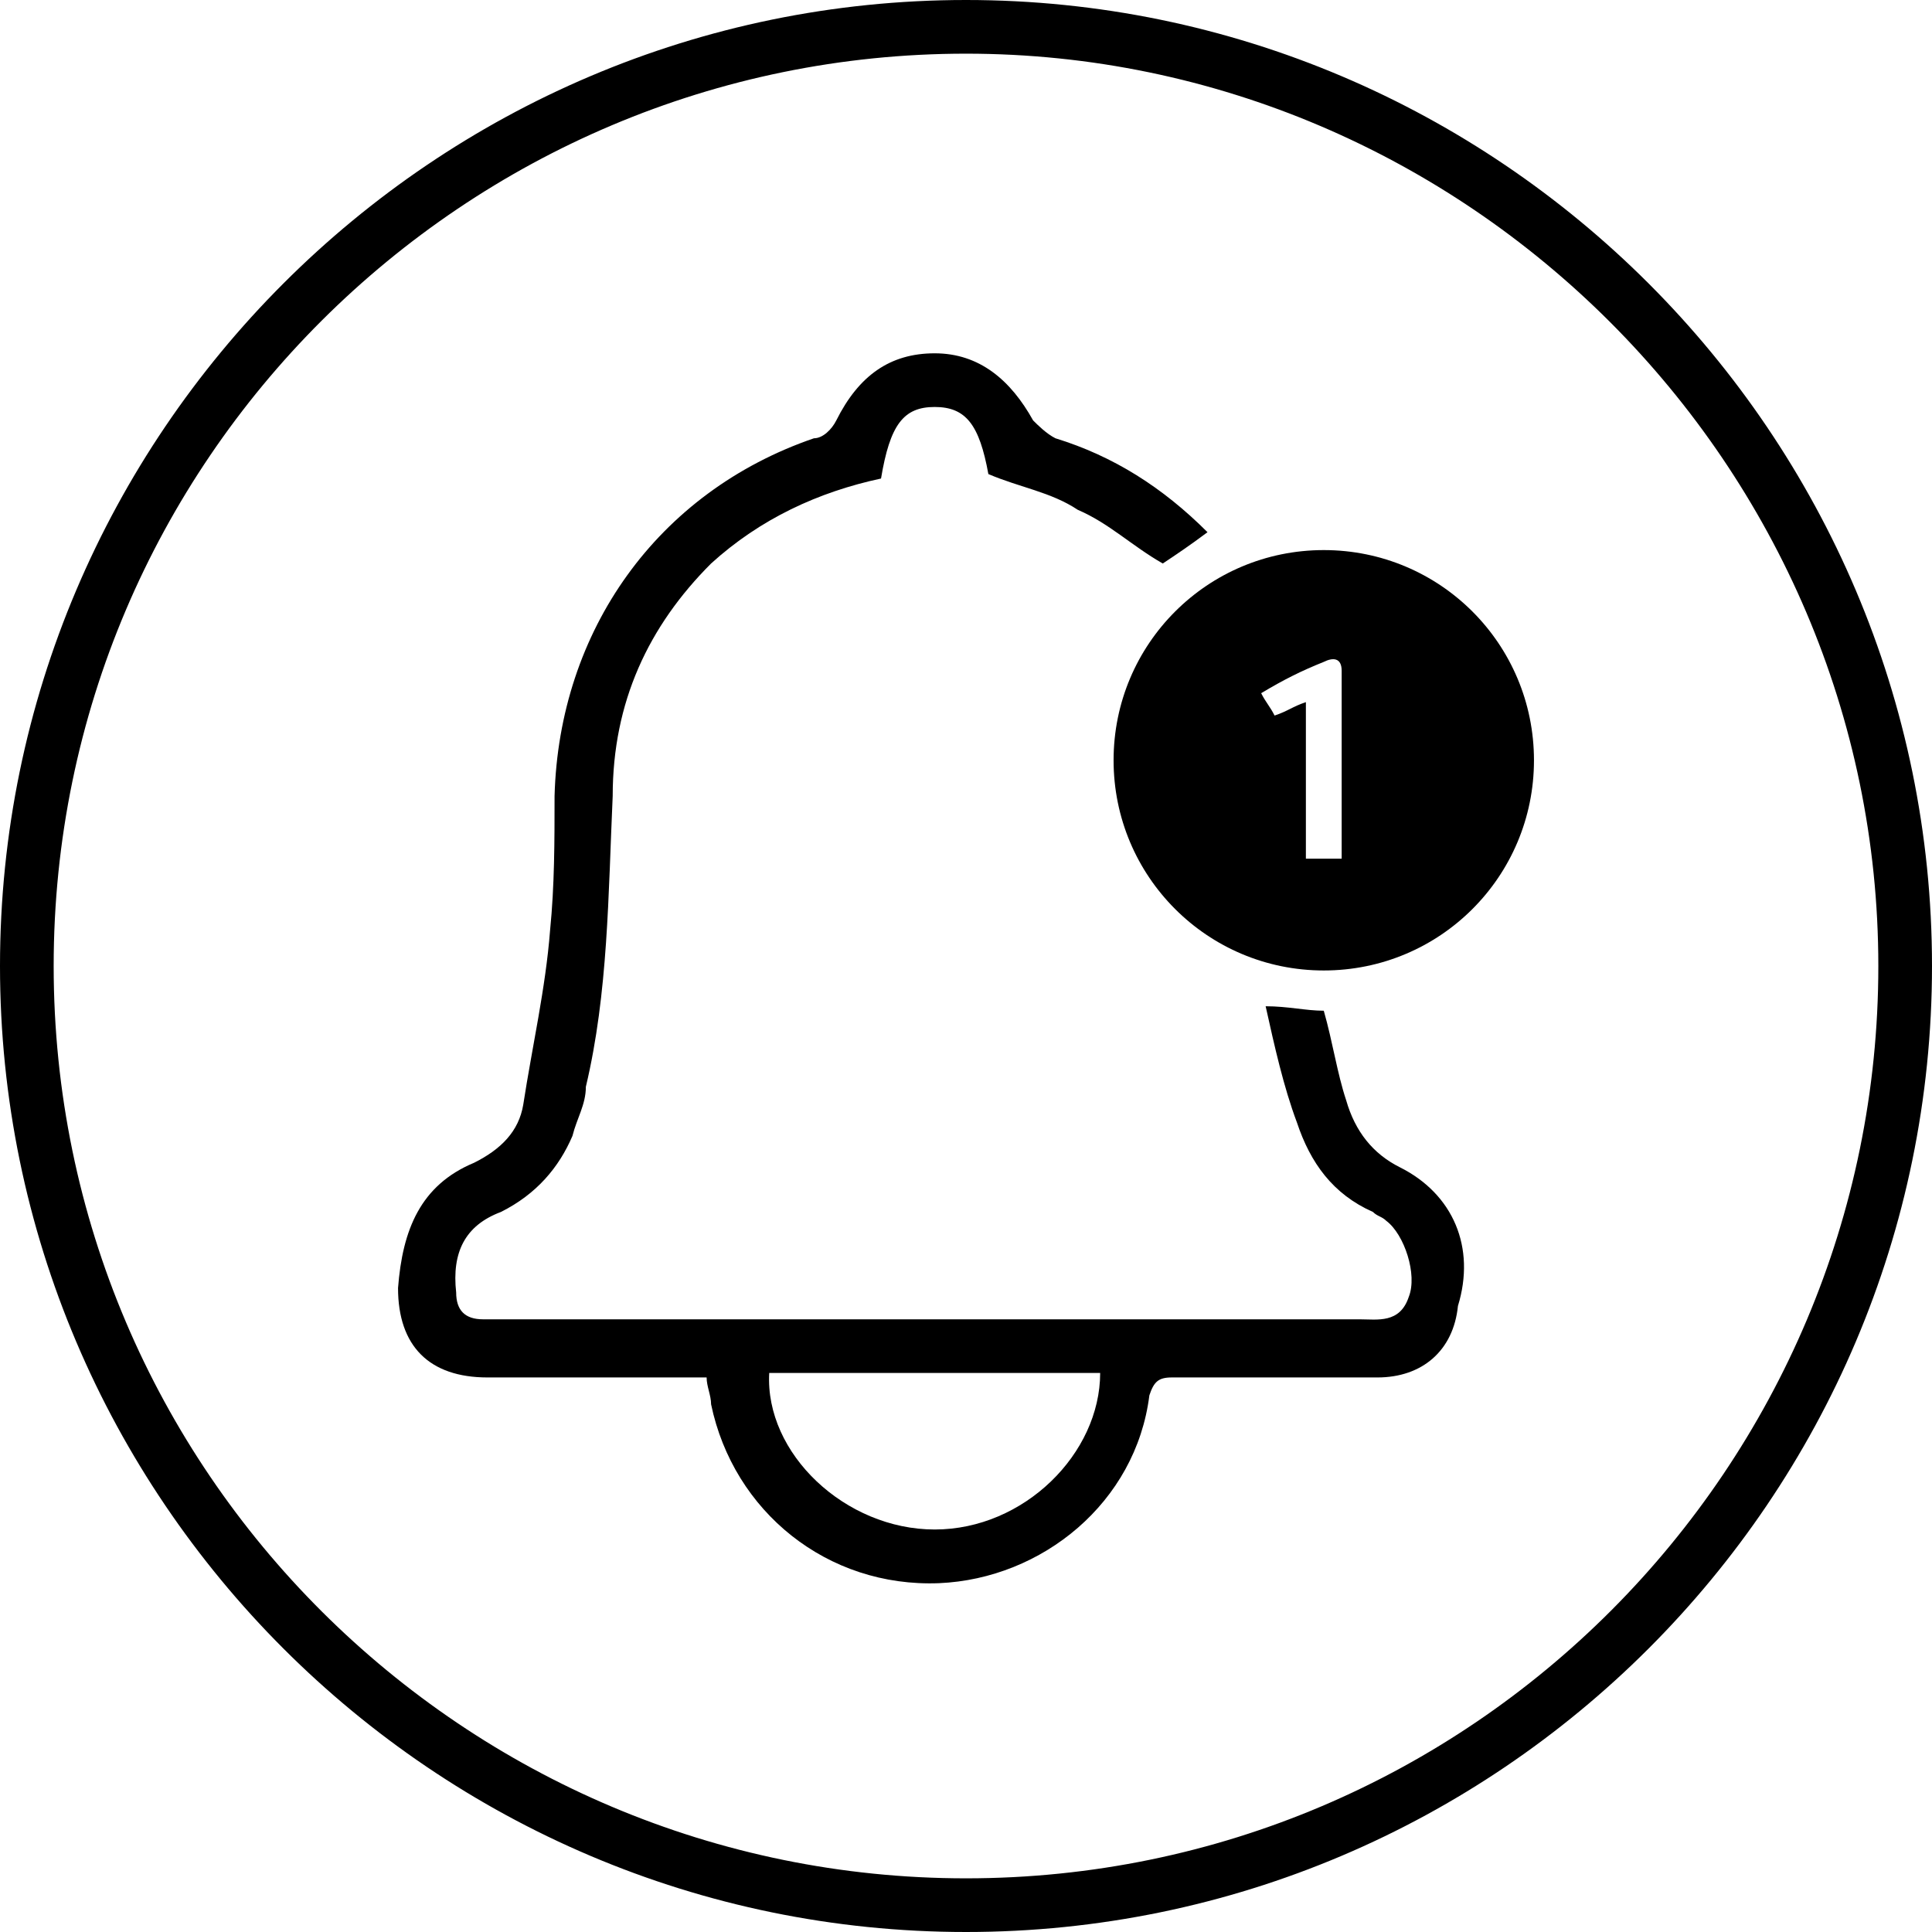
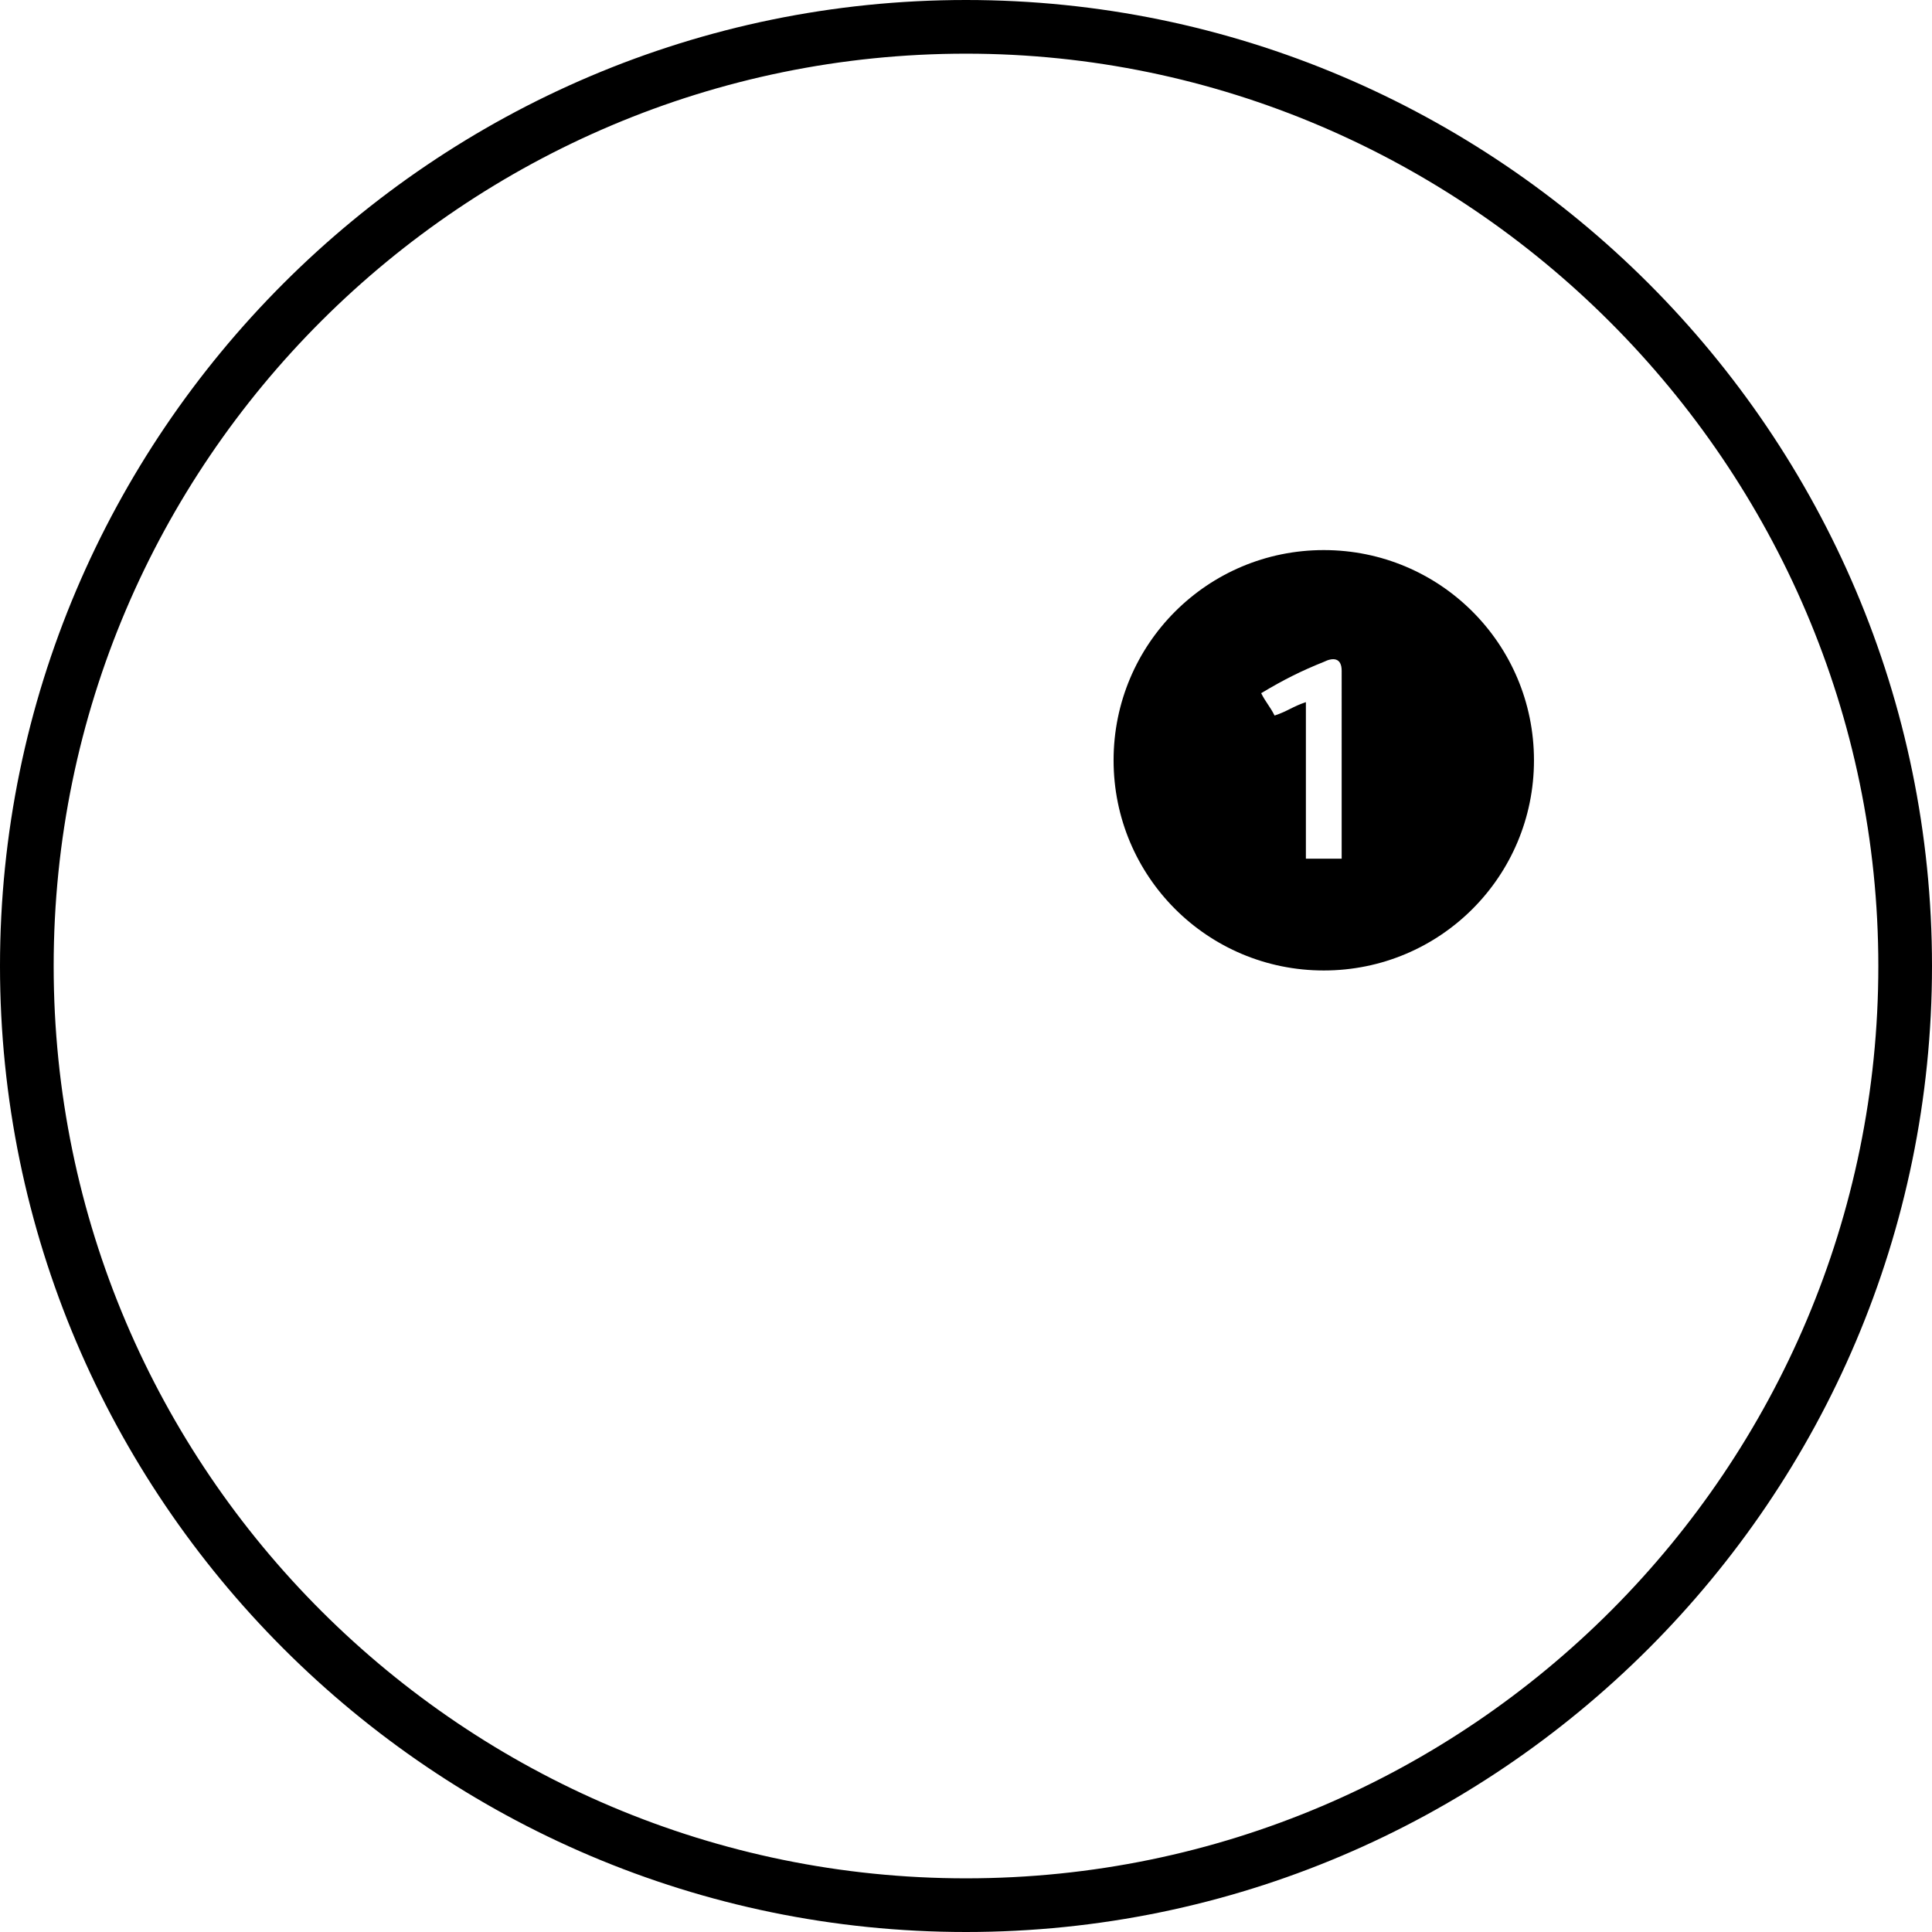
<svg xmlns="http://www.w3.org/2000/svg" version="1.1" id="Calque_1" x="0px" y="0px" viewBox="0 0 43.2 43.2" style="enable-background:new 0 0 43.2 43.2;" xml:space="preserve">
  <g>
    <path d="M21.6,0C9.7,0,0,9.7,0,21.6s9.7,21.6,21.6,21.6s21.6-9.7,21.6-21.6S33.5,0,21.6,0z M21.6,42C10.4,42,1.2,32.9,1.2,21.6   S10.4,1.2,21.6,1.2S42,10.4,42,21.6S32.9,42,21.6,42z" />
    <g>
-       <path d="M31.3,26.1c-0.6-0.3-1-0.8-1.2-1.5c-0.2-0.6-0.3-1.3-0.5-2c-0.4,0-0.8-0.1-1.3-0.1c0.2,0.9,0.4,1.8,0.7,2.6    c0.3,0.9,0.8,1.6,1.7,2c0.1,0.1,0.2,0.1,0.3,0.2c0.4,0.3,0.7,1.2,0.5,1.7c-0.2,0.6-0.7,0.5-1.1,0.5c-6.4,0-12.8,0-19.1,0    c-0.2,0-0.3,0-0.5,0c-0.4,0-0.6-0.2-0.6-0.6c-0.1-0.9,0.2-1.5,1-1.8c0.8-0.4,1.3-1,1.6-1.7c0.1-0.4,0.3-0.7,0.3-1.1    c0.5-2.1,0.5-4.3,0.6-6.5c0-2.1,0.8-3.8,2.2-5.2c1.1-1,2.4-1.6,3.8-1.9c0.2-1.2,0.5-1.6,1.2-1.6c0.7,0,1,0.4,1.2,1.5    c0.7,0.3,1.4,0.4,2,0.8c0.7,0.3,1.2,0.8,1.9,1.2c0.3-0.2,0.6-0.4,1-0.7c-1-1-2.1-1.7-3.4-2.1c-0.2-0.1-0.4-0.3-0.5-0.4    c-0.5-0.9-1.2-1.5-2.2-1.5c-1,0-1.7,0.5-2.2,1.5c-0.1,0.2-0.3,0.4-0.5,0.4c-3.5,1.2-5.7,4.3-5.8,8c0,1,0,2-0.1,3    c-0.1,1.3-0.4,2.6-0.6,3.9c-0.1,0.6-0.5,1-1.1,1.3c-1.2,0.5-1.6,1.5-1.7,2.8c0,1.3,0.7,2,2,2c1.5,0,2.9,0,4.4,0c0.2,0,0.3,0,0.5,0    c0,0.2,0.1,0.4,0.1,0.6c0.5,2.4,2.6,4.1,5.1,4c2.3-0.1,4.4-1.8,4.7-4.2c0.1-0.3,0.2-0.4,0.5-0.4c1.5,0,3.1,0,4.6,0    c1,0,1.7-0.6,1.8-1.6C33,27.9,32.5,26.7,31.3,26.1z M20.9,34.2c-2,0-3.8-1.7-3.7-3.5c2.5,0,5,0,7.4,0    C24.6,32.5,22.9,34.2,20.9,34.2z" />
      <path d="M29.6,12.3c-2.6,0-4.7,2.1-4.7,4.7c0,2.6,2.1,4.7,4.7,4.7c2.6,0,4.7-2.1,4.7-4.7C34.3,14.4,32.2,12.3,29.6,12.3z M30,19.2    c-0.3,0-0.6,0-0.8,0c0-1.1,0-2.3,0-3.5c-0.3,0.1-0.4,0.2-0.7,0.3c-0.1-0.2-0.2-0.3-0.3-0.5c0.5-0.3,0.9-0.5,1.4-0.7    c0.2-0.1,0.4-0.1,0.4,0.2C30,16.4,30,17.7,30,19.2z" />
    </g>
  </g>
</svg>